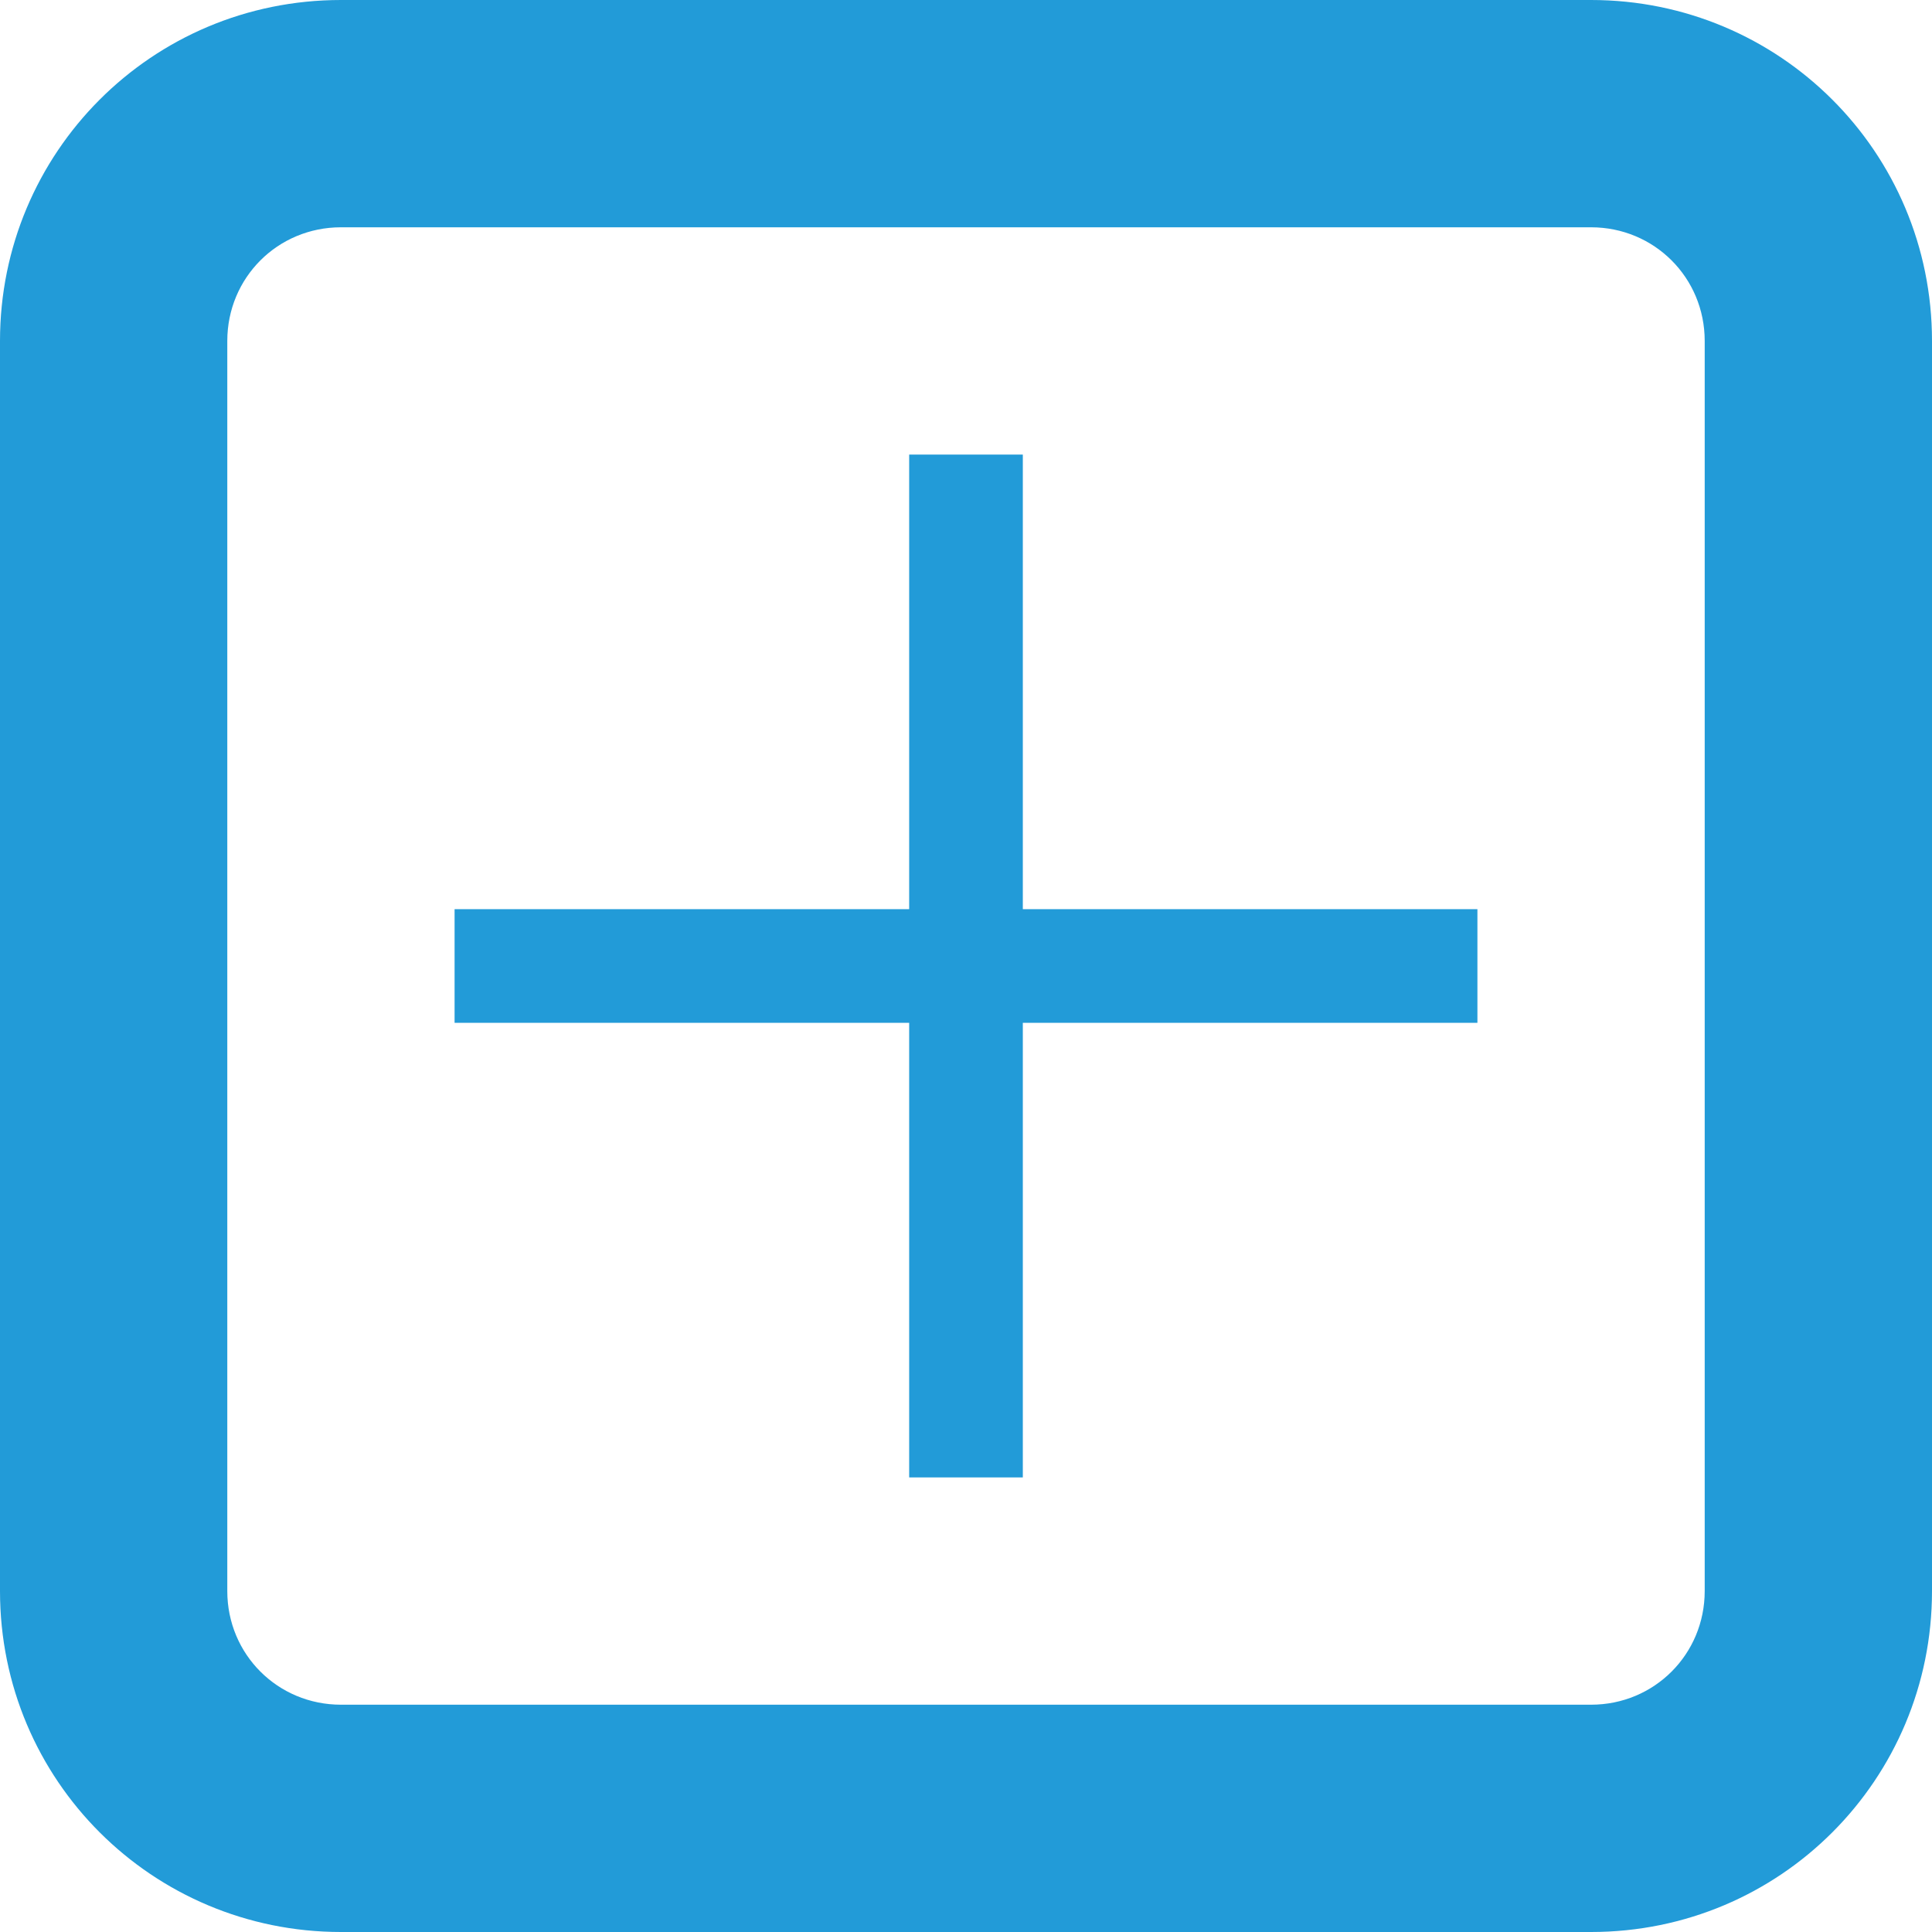
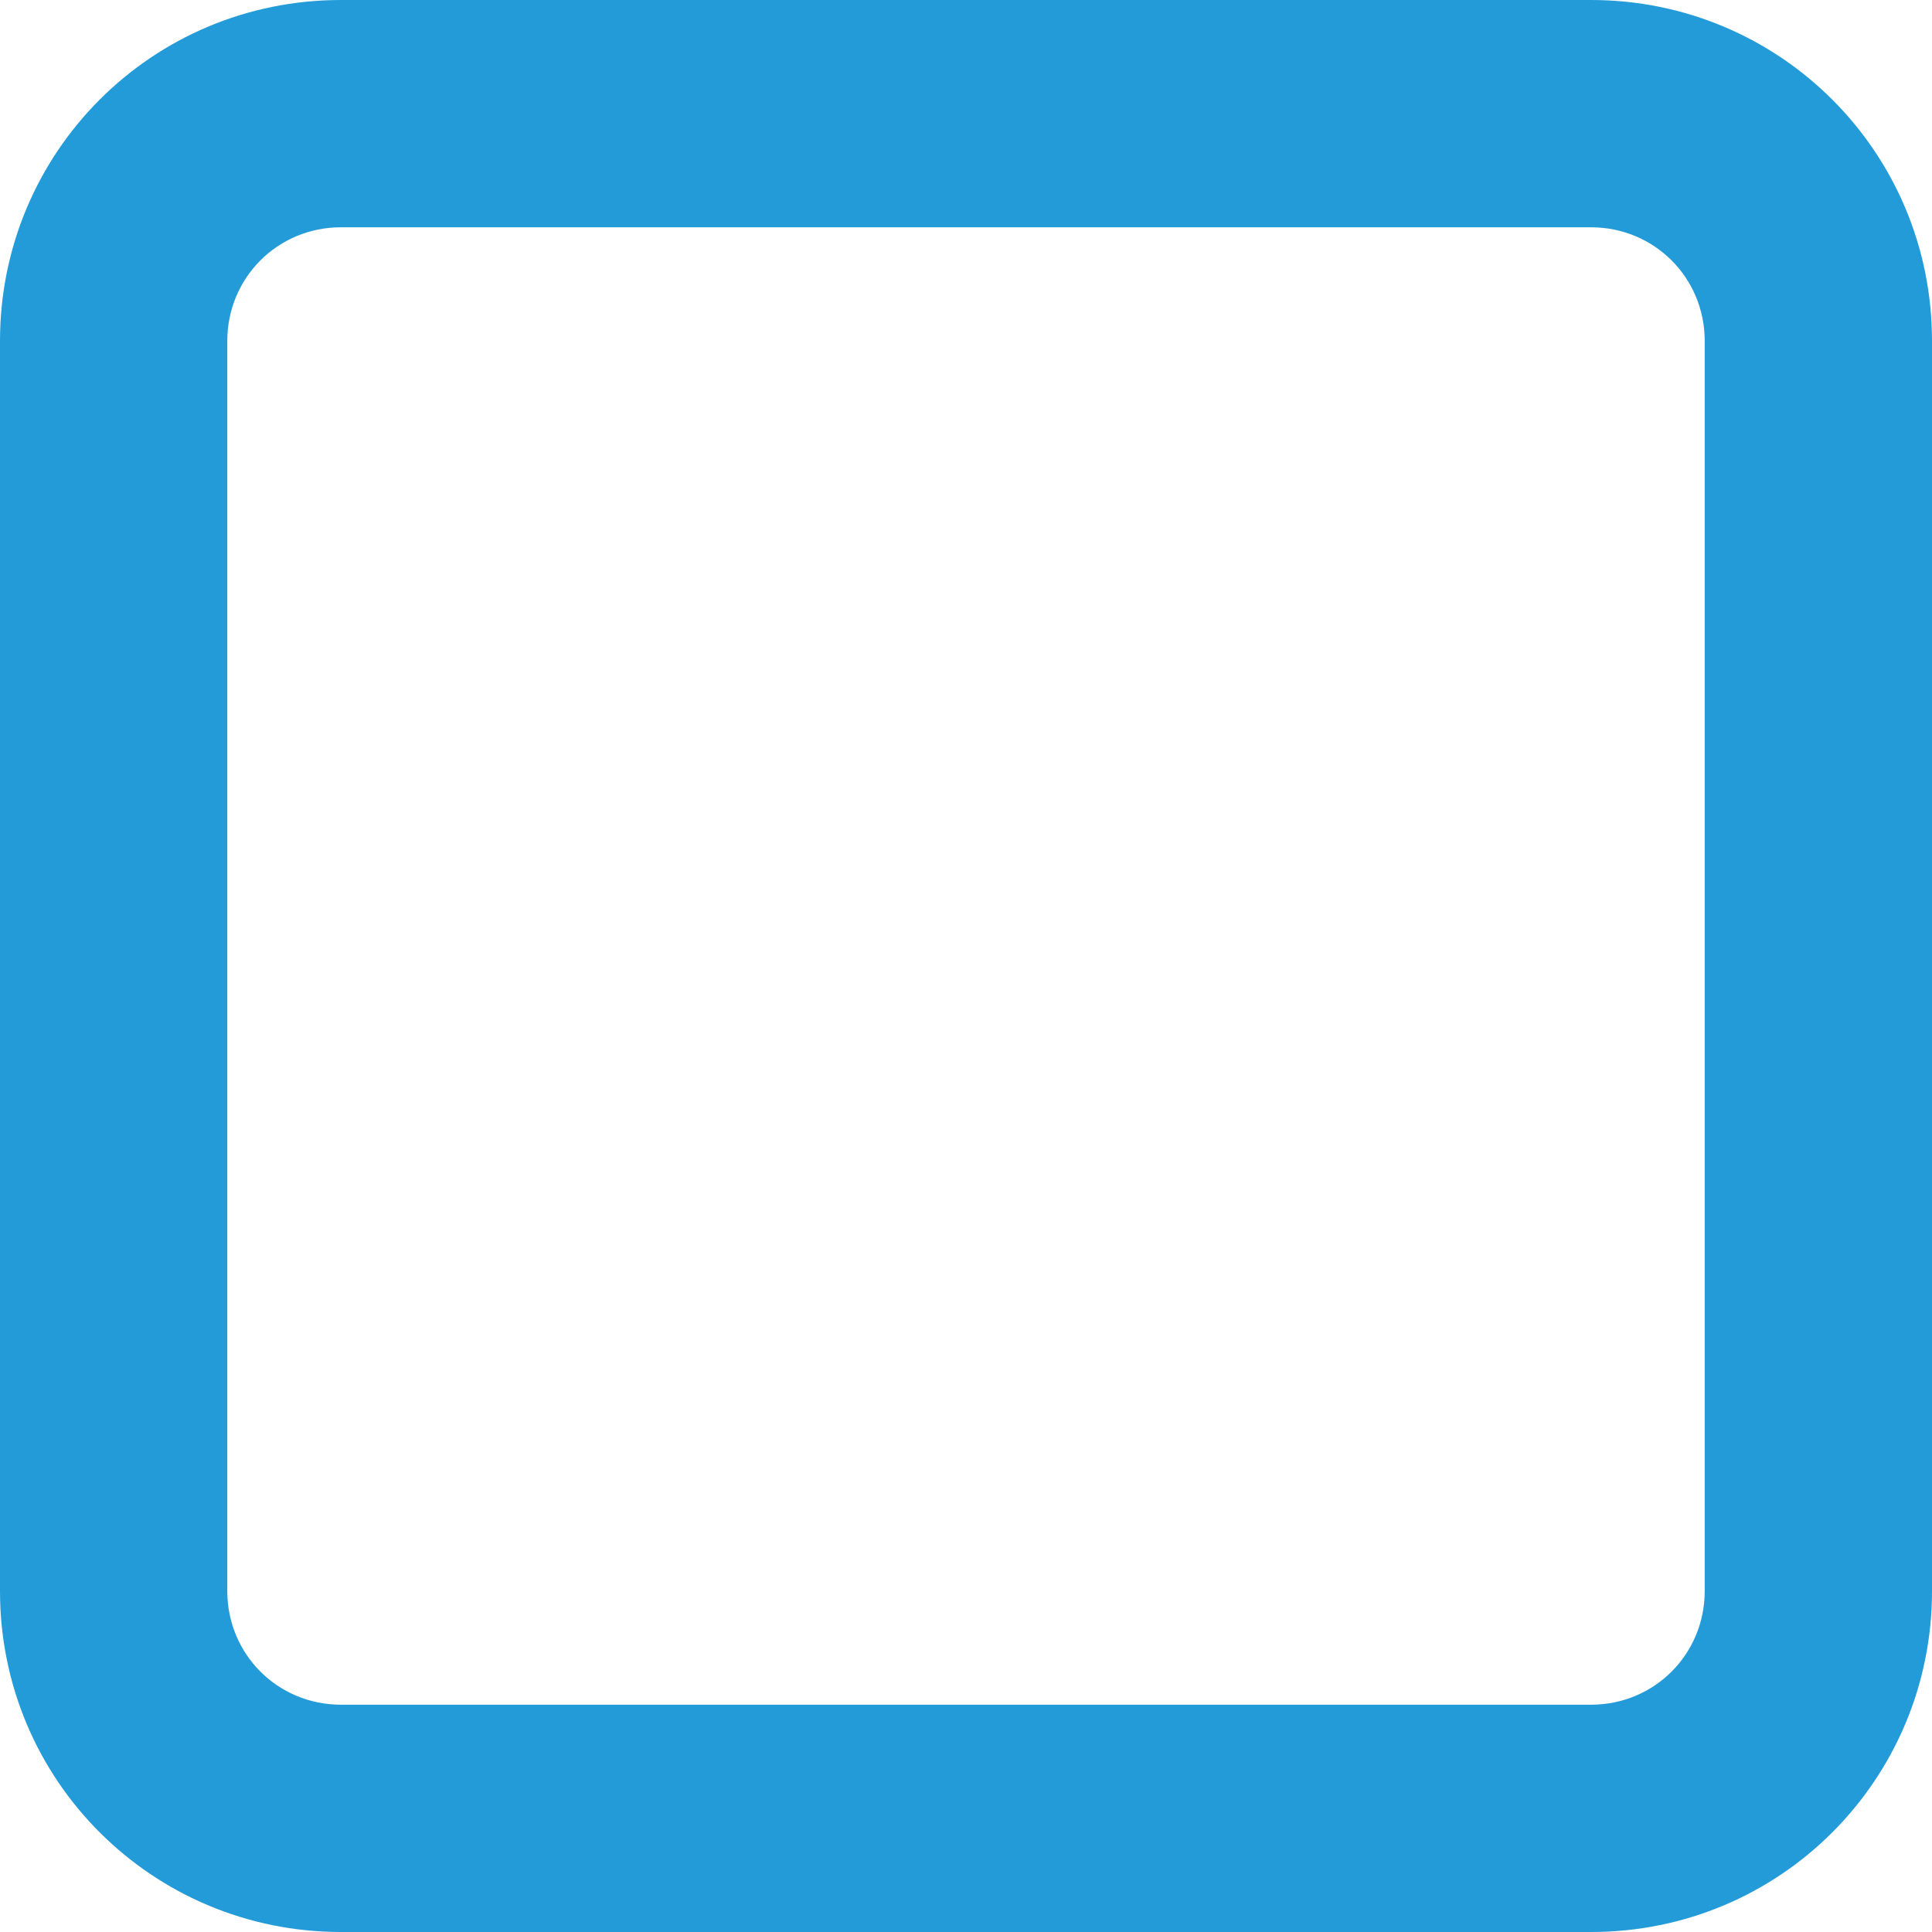
<svg xmlns="http://www.w3.org/2000/svg" height="17" viewBox="0 0 17 17" width="17">
  <g fill="#229bd8" fill-rule="evenodd">
    <path d="m2 3v11c0 .557.444 1 1 1h11c.557 0 1-.444 1-1v-11c0-.557-.444-1-1-1h-11c-.557 0-1.0.444-1 1zm-2 0c0-1.657 1.334-3 3-3h11c1.657 0 3 1.334 3 3v11c0 1.657-1.334 3-3 3h-11c-1.657 0-3-1.334-3-3z" />
-     <path d="m4 8h9v1h-9z" />
-     <path d="m4 8h9v1h-9z" transform="matrix(0 -1 1 0 0 17)" />
  </g>
</svg>